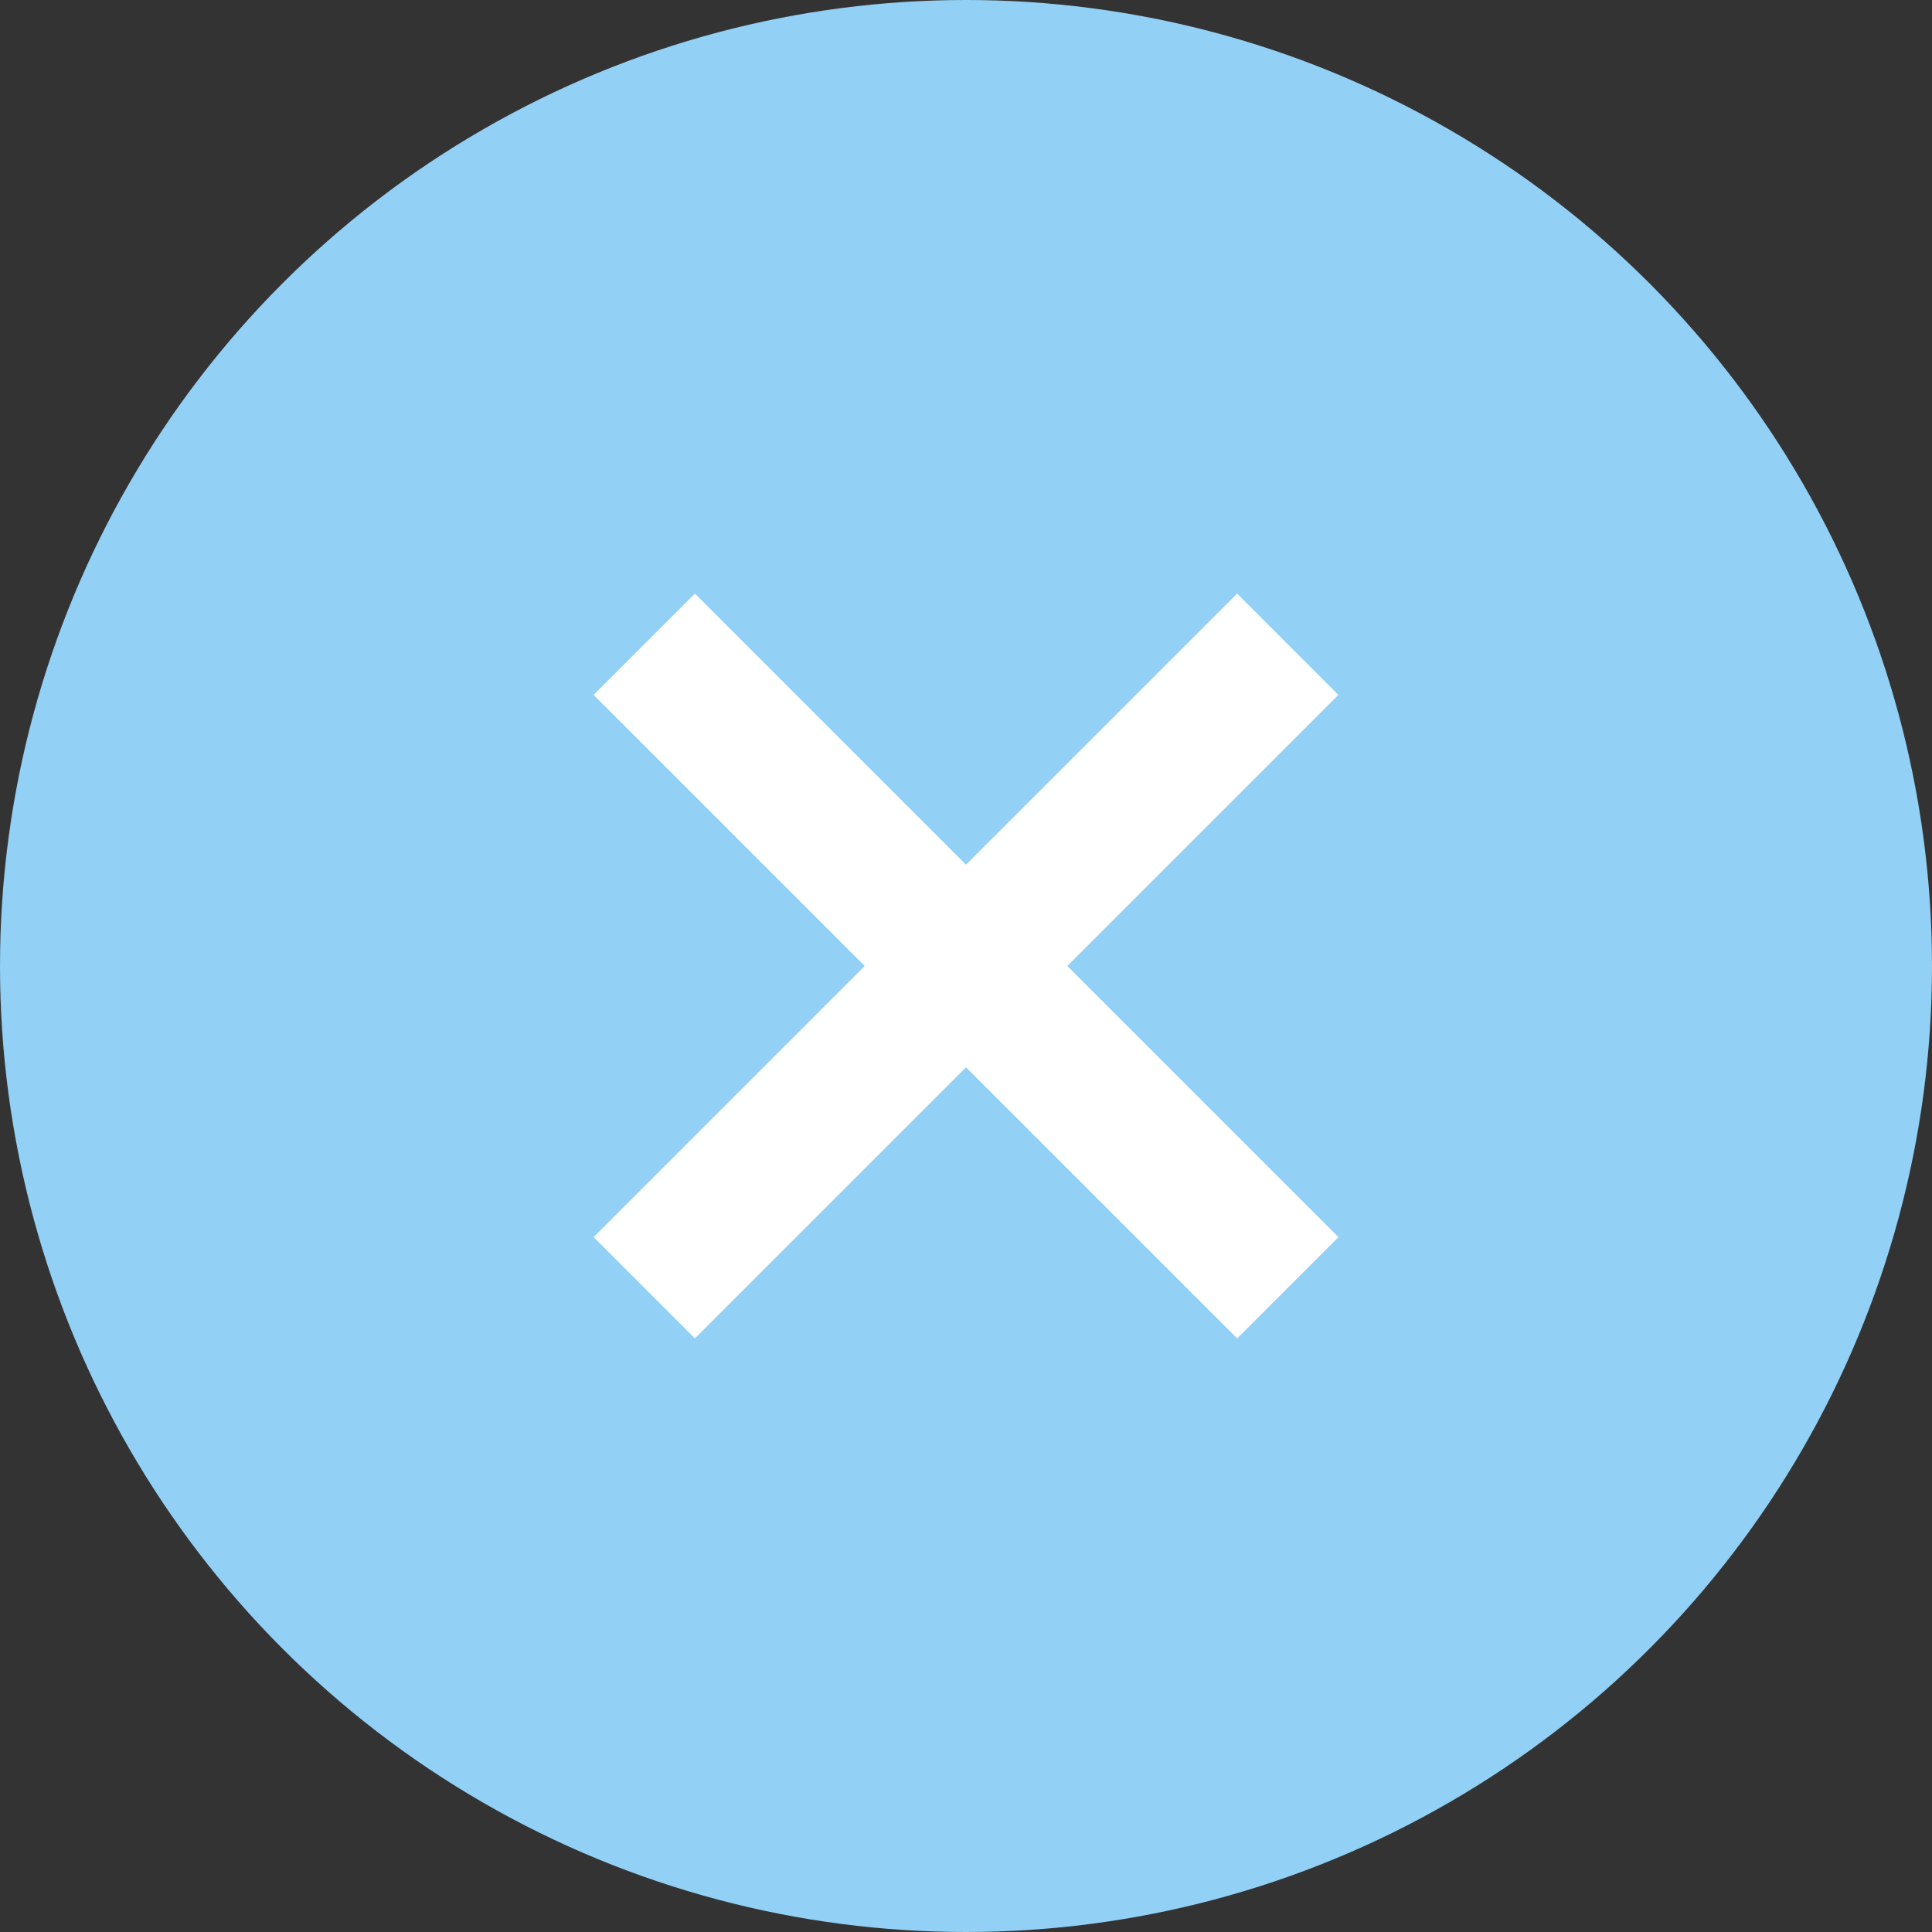
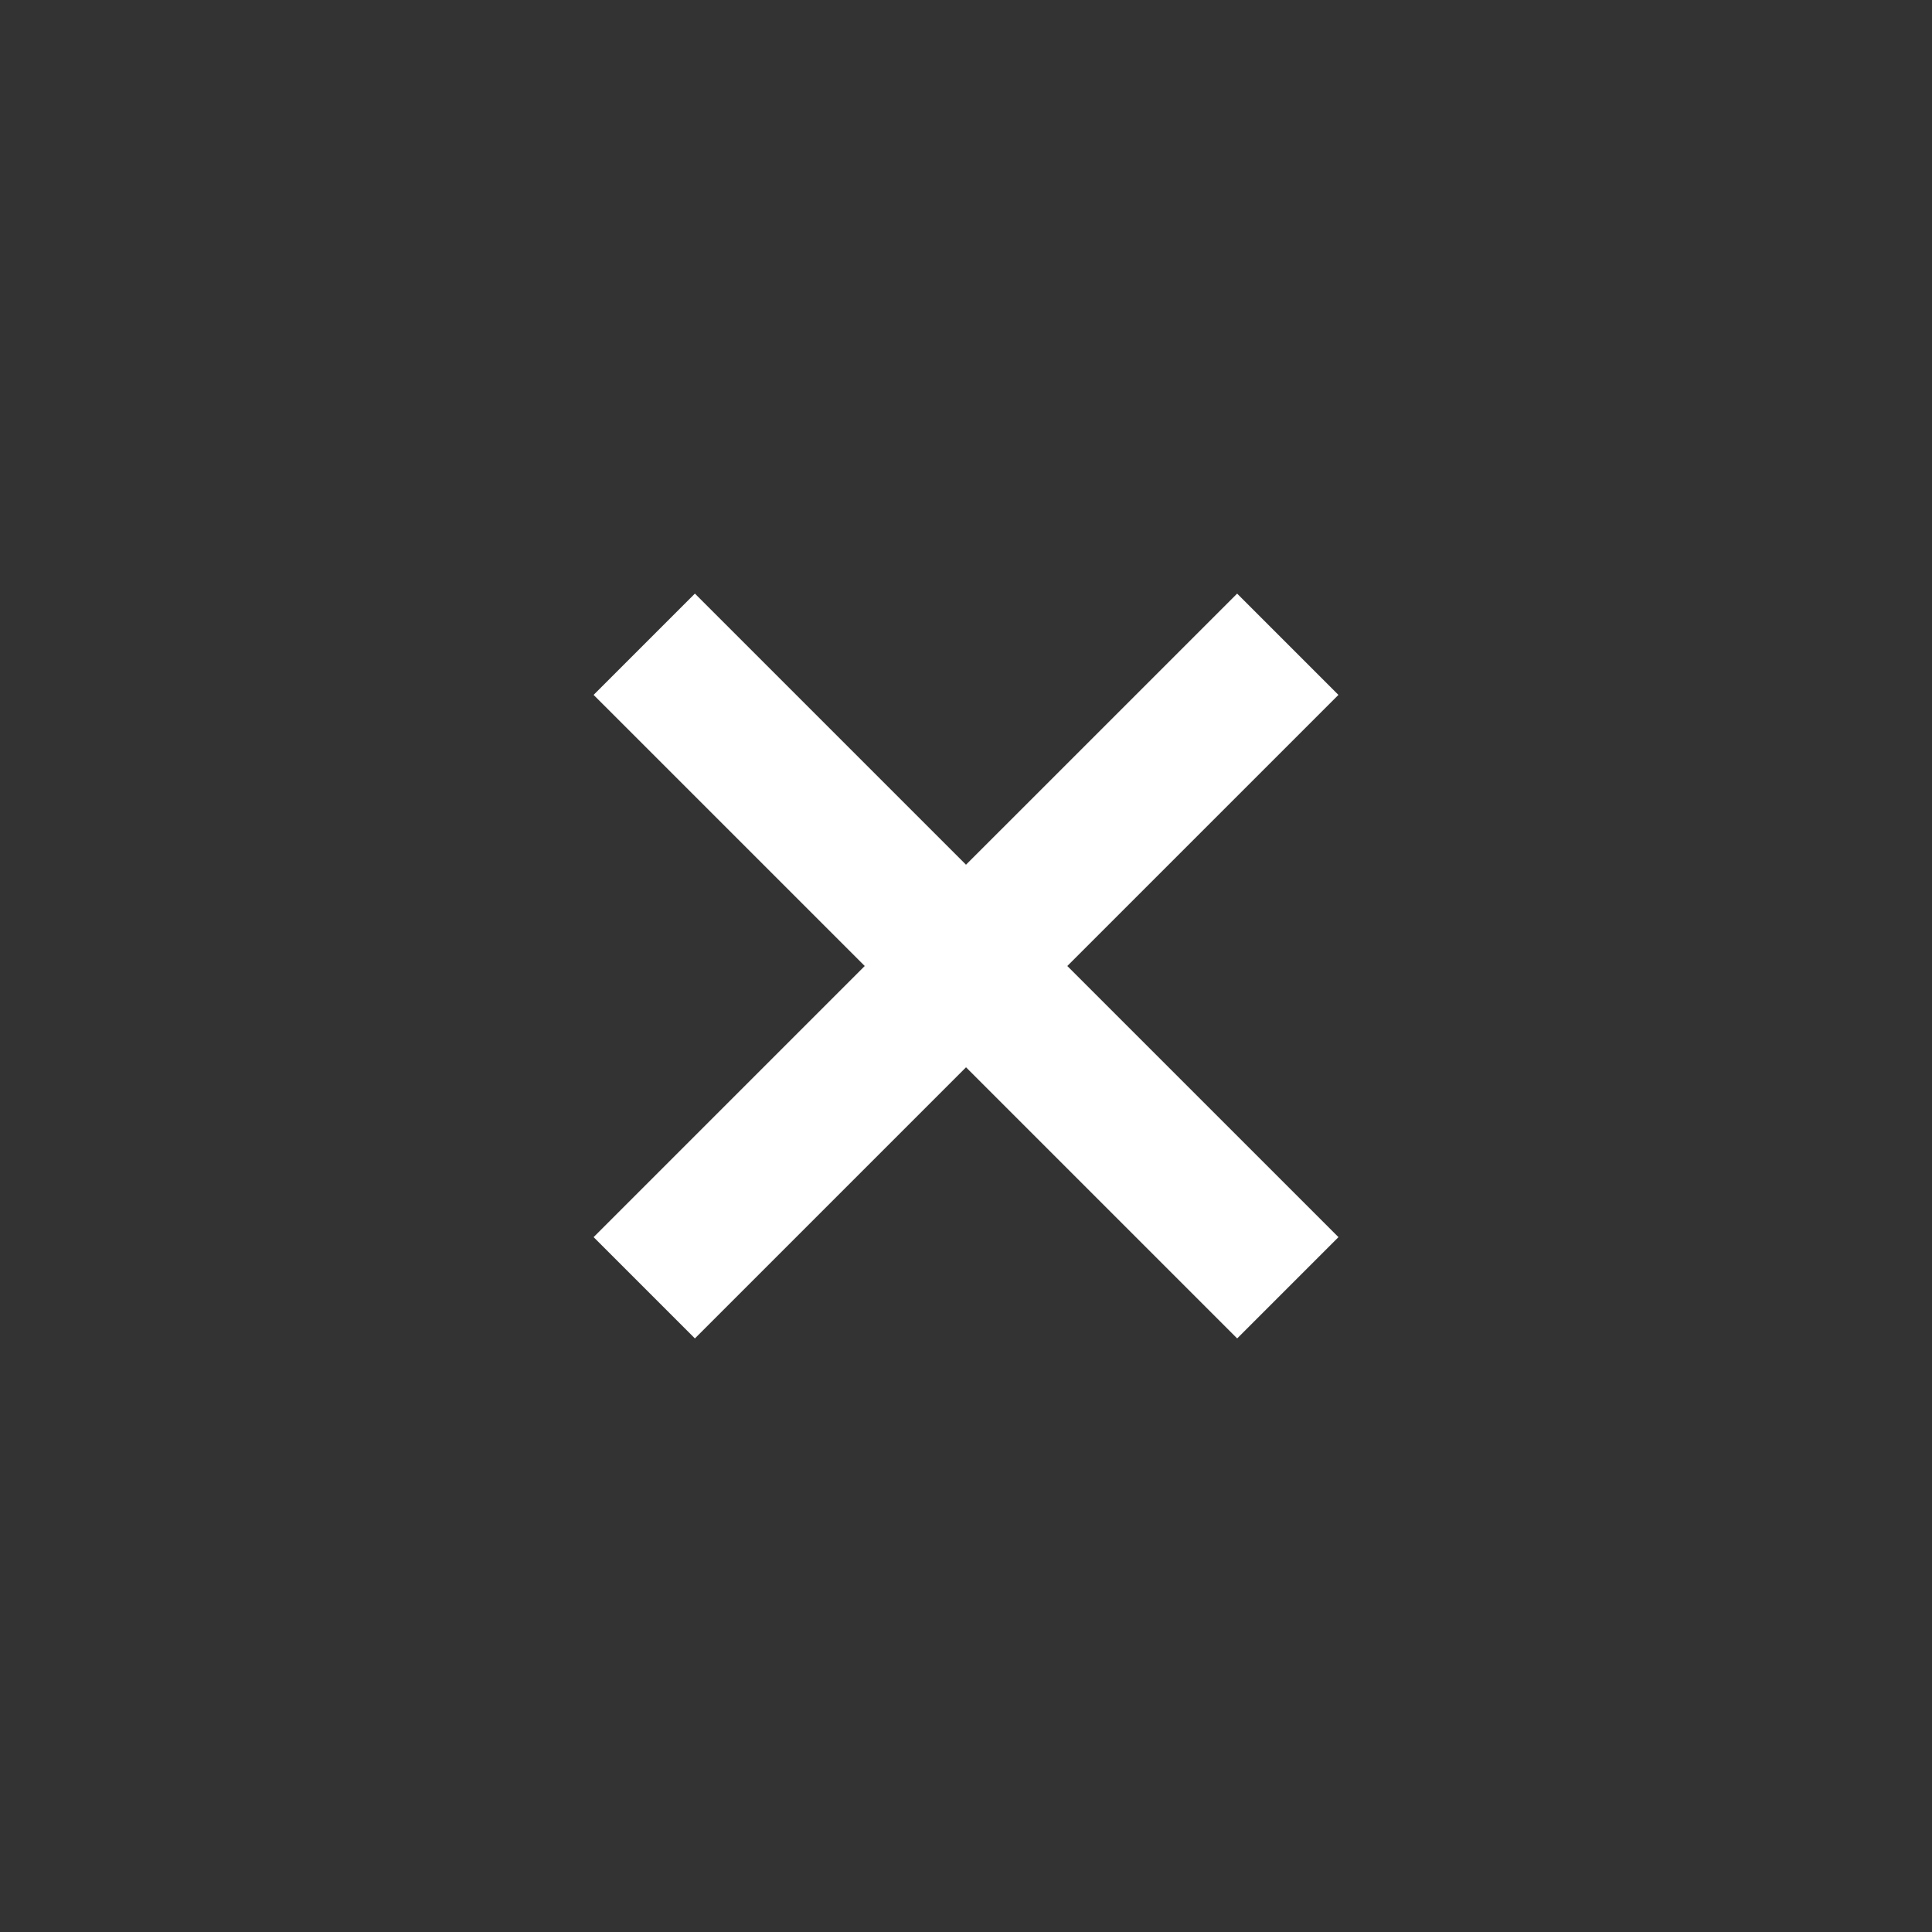
<svg xmlns="http://www.w3.org/2000/svg" width="56" height="56" viewBox="0 0 56 56">
  <rect x="0" y="0" width="56" height="56" fill="#333333" stroke="none" />
  <g id="Group_723" data-name="Group 723" transform="translate(-1080 -780)">
-     <circle id="Ellipse_47" data-name="Ellipse 47" cx="28" cy="28" r="28" transform="translate(1080 780)" fill="#92d0f5" />
    <path id="Path_609" data-name="Path 609" d="M18.653,0,10.794,7.858,2.936,0,0,2.936l7.859,7.858L0,18.653l2.936,2.936,7.859-7.859,7.859,7.859,2.936-2.936L13.73,10.794l7.859-7.858Z" transform="translate(1097.206 797.206)" fill="#fff" />
  </g>
</svg>